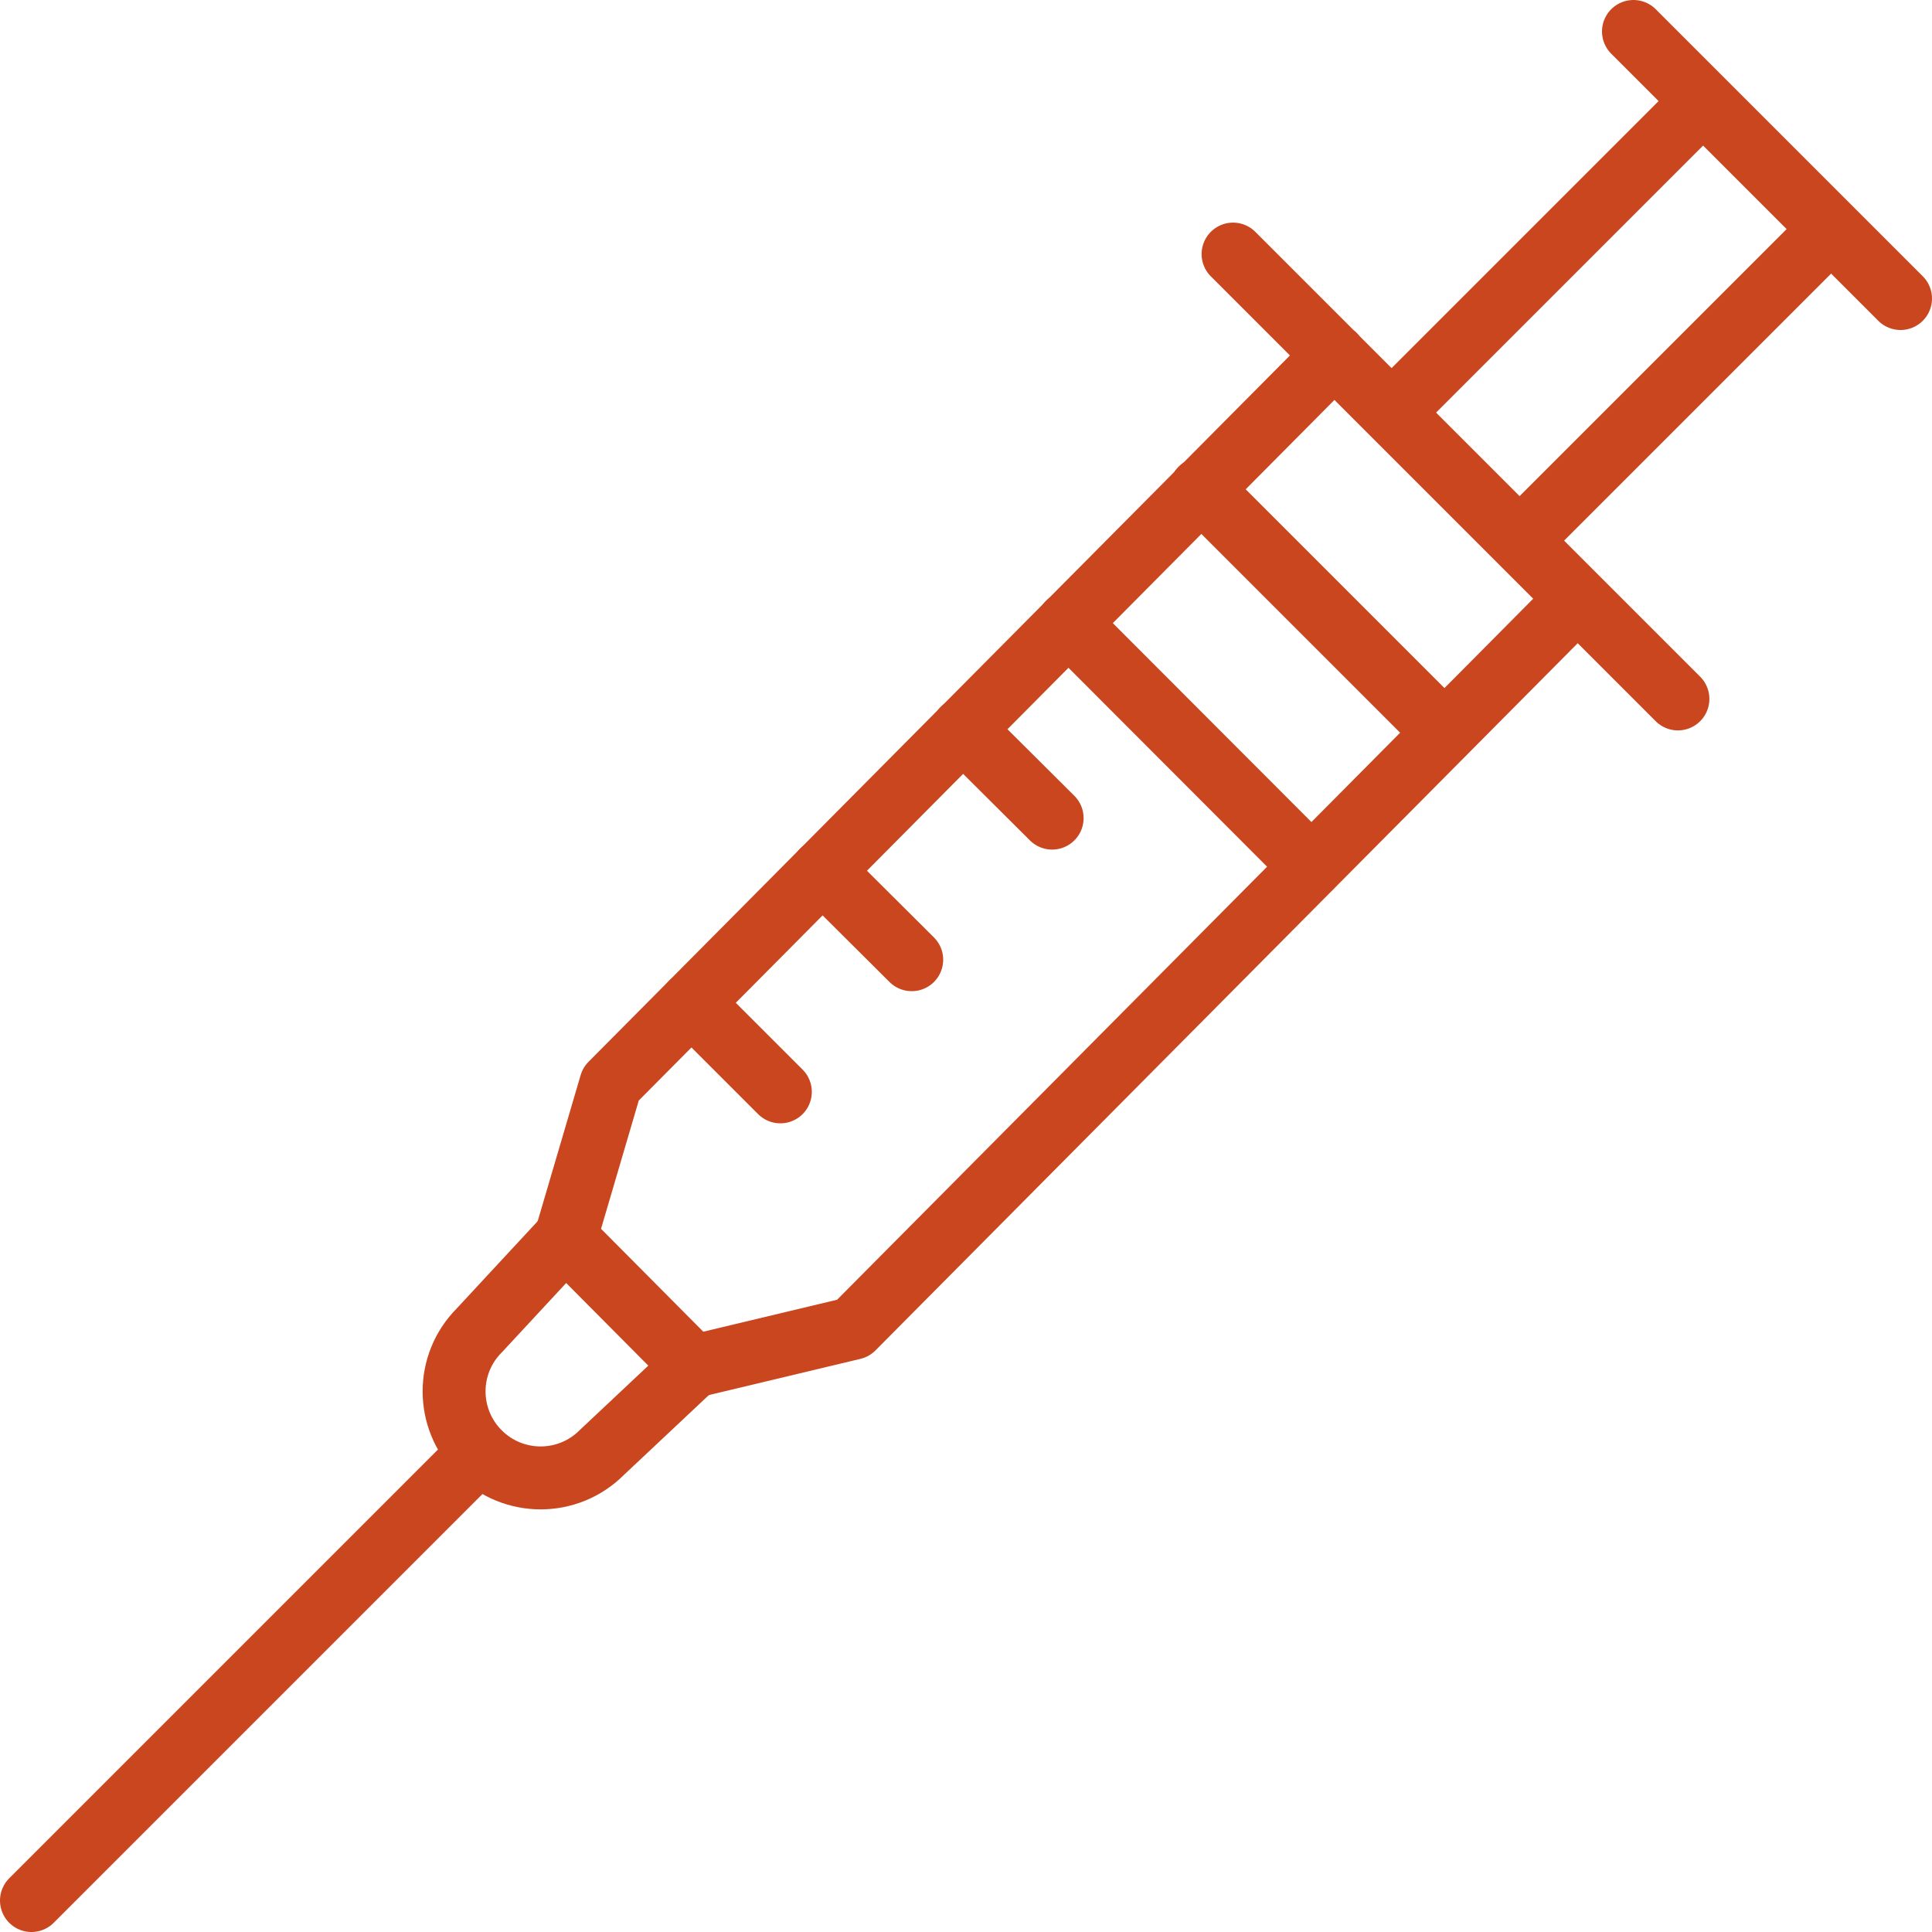
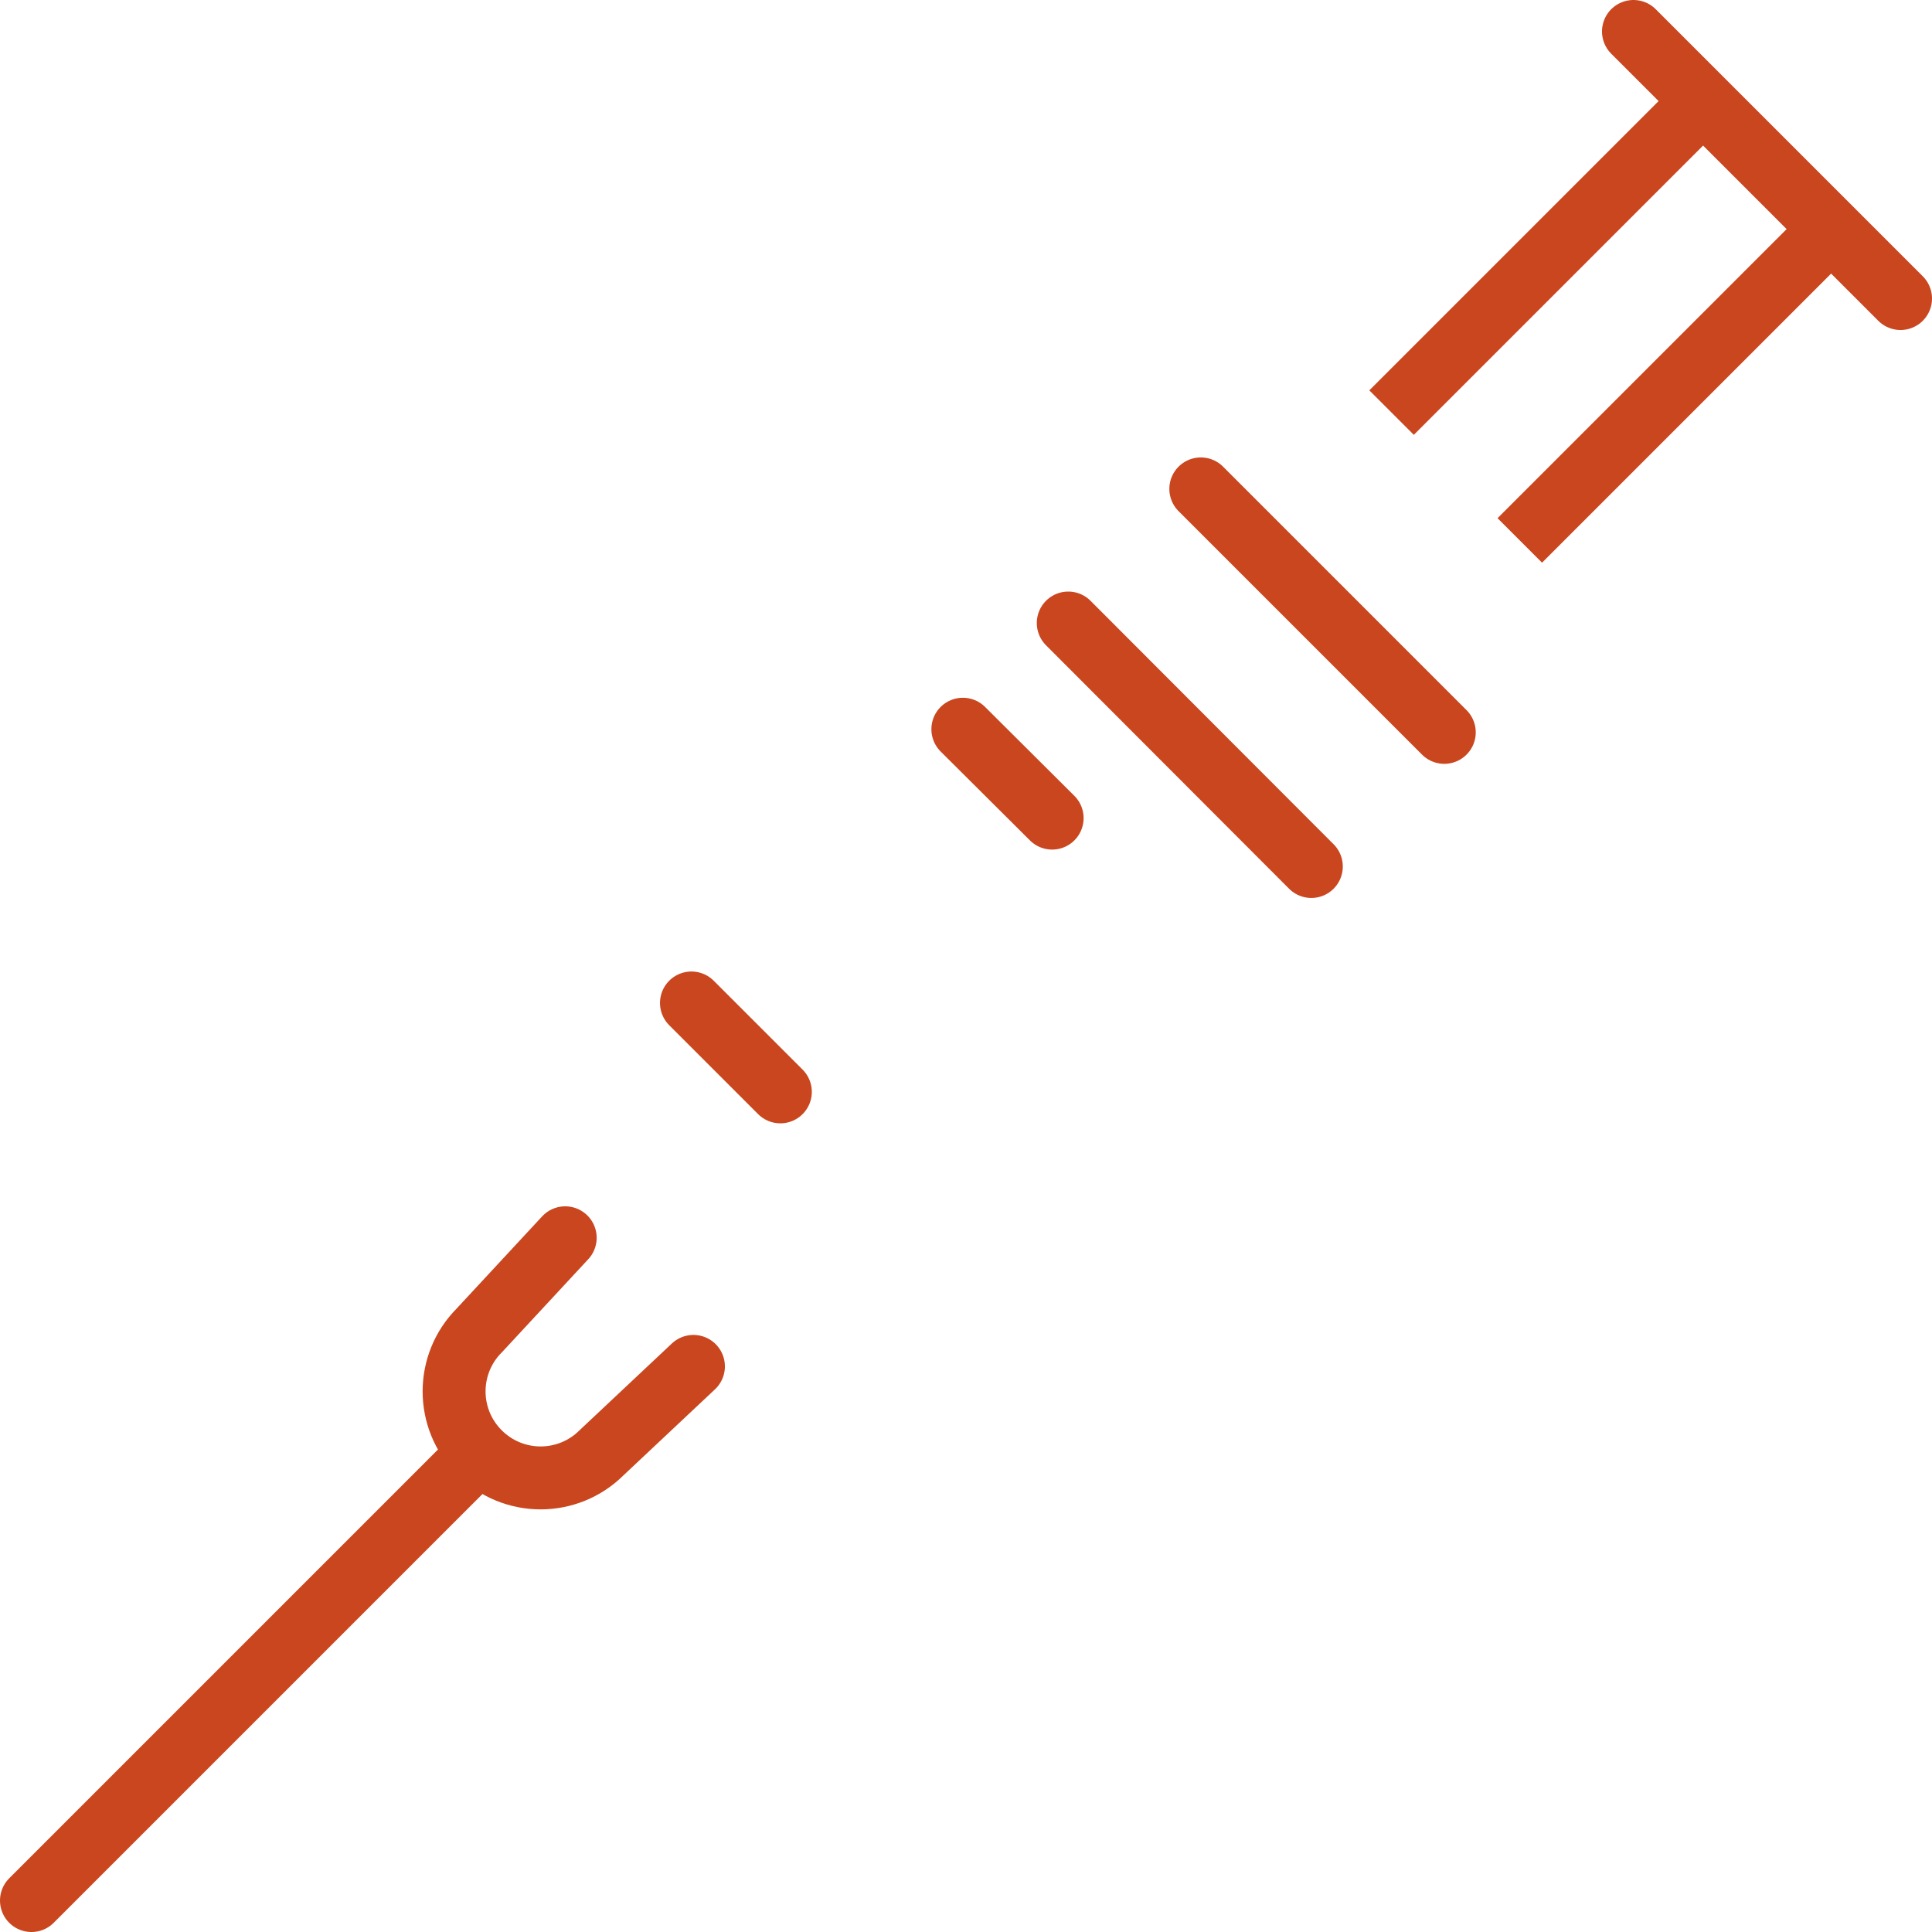
<svg xmlns="http://www.w3.org/2000/svg" xml:space="preserve" id="Ebene_1" x="0" y="0" version="1.1" viewBox="0 0 491.2 491.2">
  <style>.st0{stroke-linecap:round}.st0,.st1{fill:none;stroke:#c9461f;stroke-width:16;stroke-linejoin:round;stroke-miterlimit:10}</style>
-   <path d="m339.3 90.3-184 185.3-11.5 39.1 32.5 32.7 40.6-9.7 184.2-185.5M313.5 64.6l113.1 113.1" class="st0" />
  <path d="m433 25.7-79.2 79.2M386.4 137.4l79.2-79.2" class="st1" />
-   <path d="m415.3 8 67.9 67.9M176.3 347.4 153 369.3c-8.6 8.6-22.5 8.6-31.1 0h0c-8.6-8.6-8.6-22.5 0-31.1l21.8-23.5M121.9 369.3 8 483.2M244.8 185.4l22.7 22.6M209.1 221.4l22.7 22.6M175.8 255l22.6 22.6M367.2 186.2l-61.9-61.9M333.4 220.3l-61.8-61.9" class="st0" />
+   <path d="m415.3 8 67.9 67.9M176.3 347.4 153 369.3c-8.6 8.6-22.5 8.6-31.1 0h0c-8.6-8.6-8.6-22.5 0-31.1l21.8-23.5M121.9 369.3 8 483.2M244.8 185.4l22.7 22.6M209.1 221.4M175.8 255l22.6 22.6M367.2 186.2l-61.9-61.9M333.4 220.3l-61.8-61.9" class="st0" />
</svg>